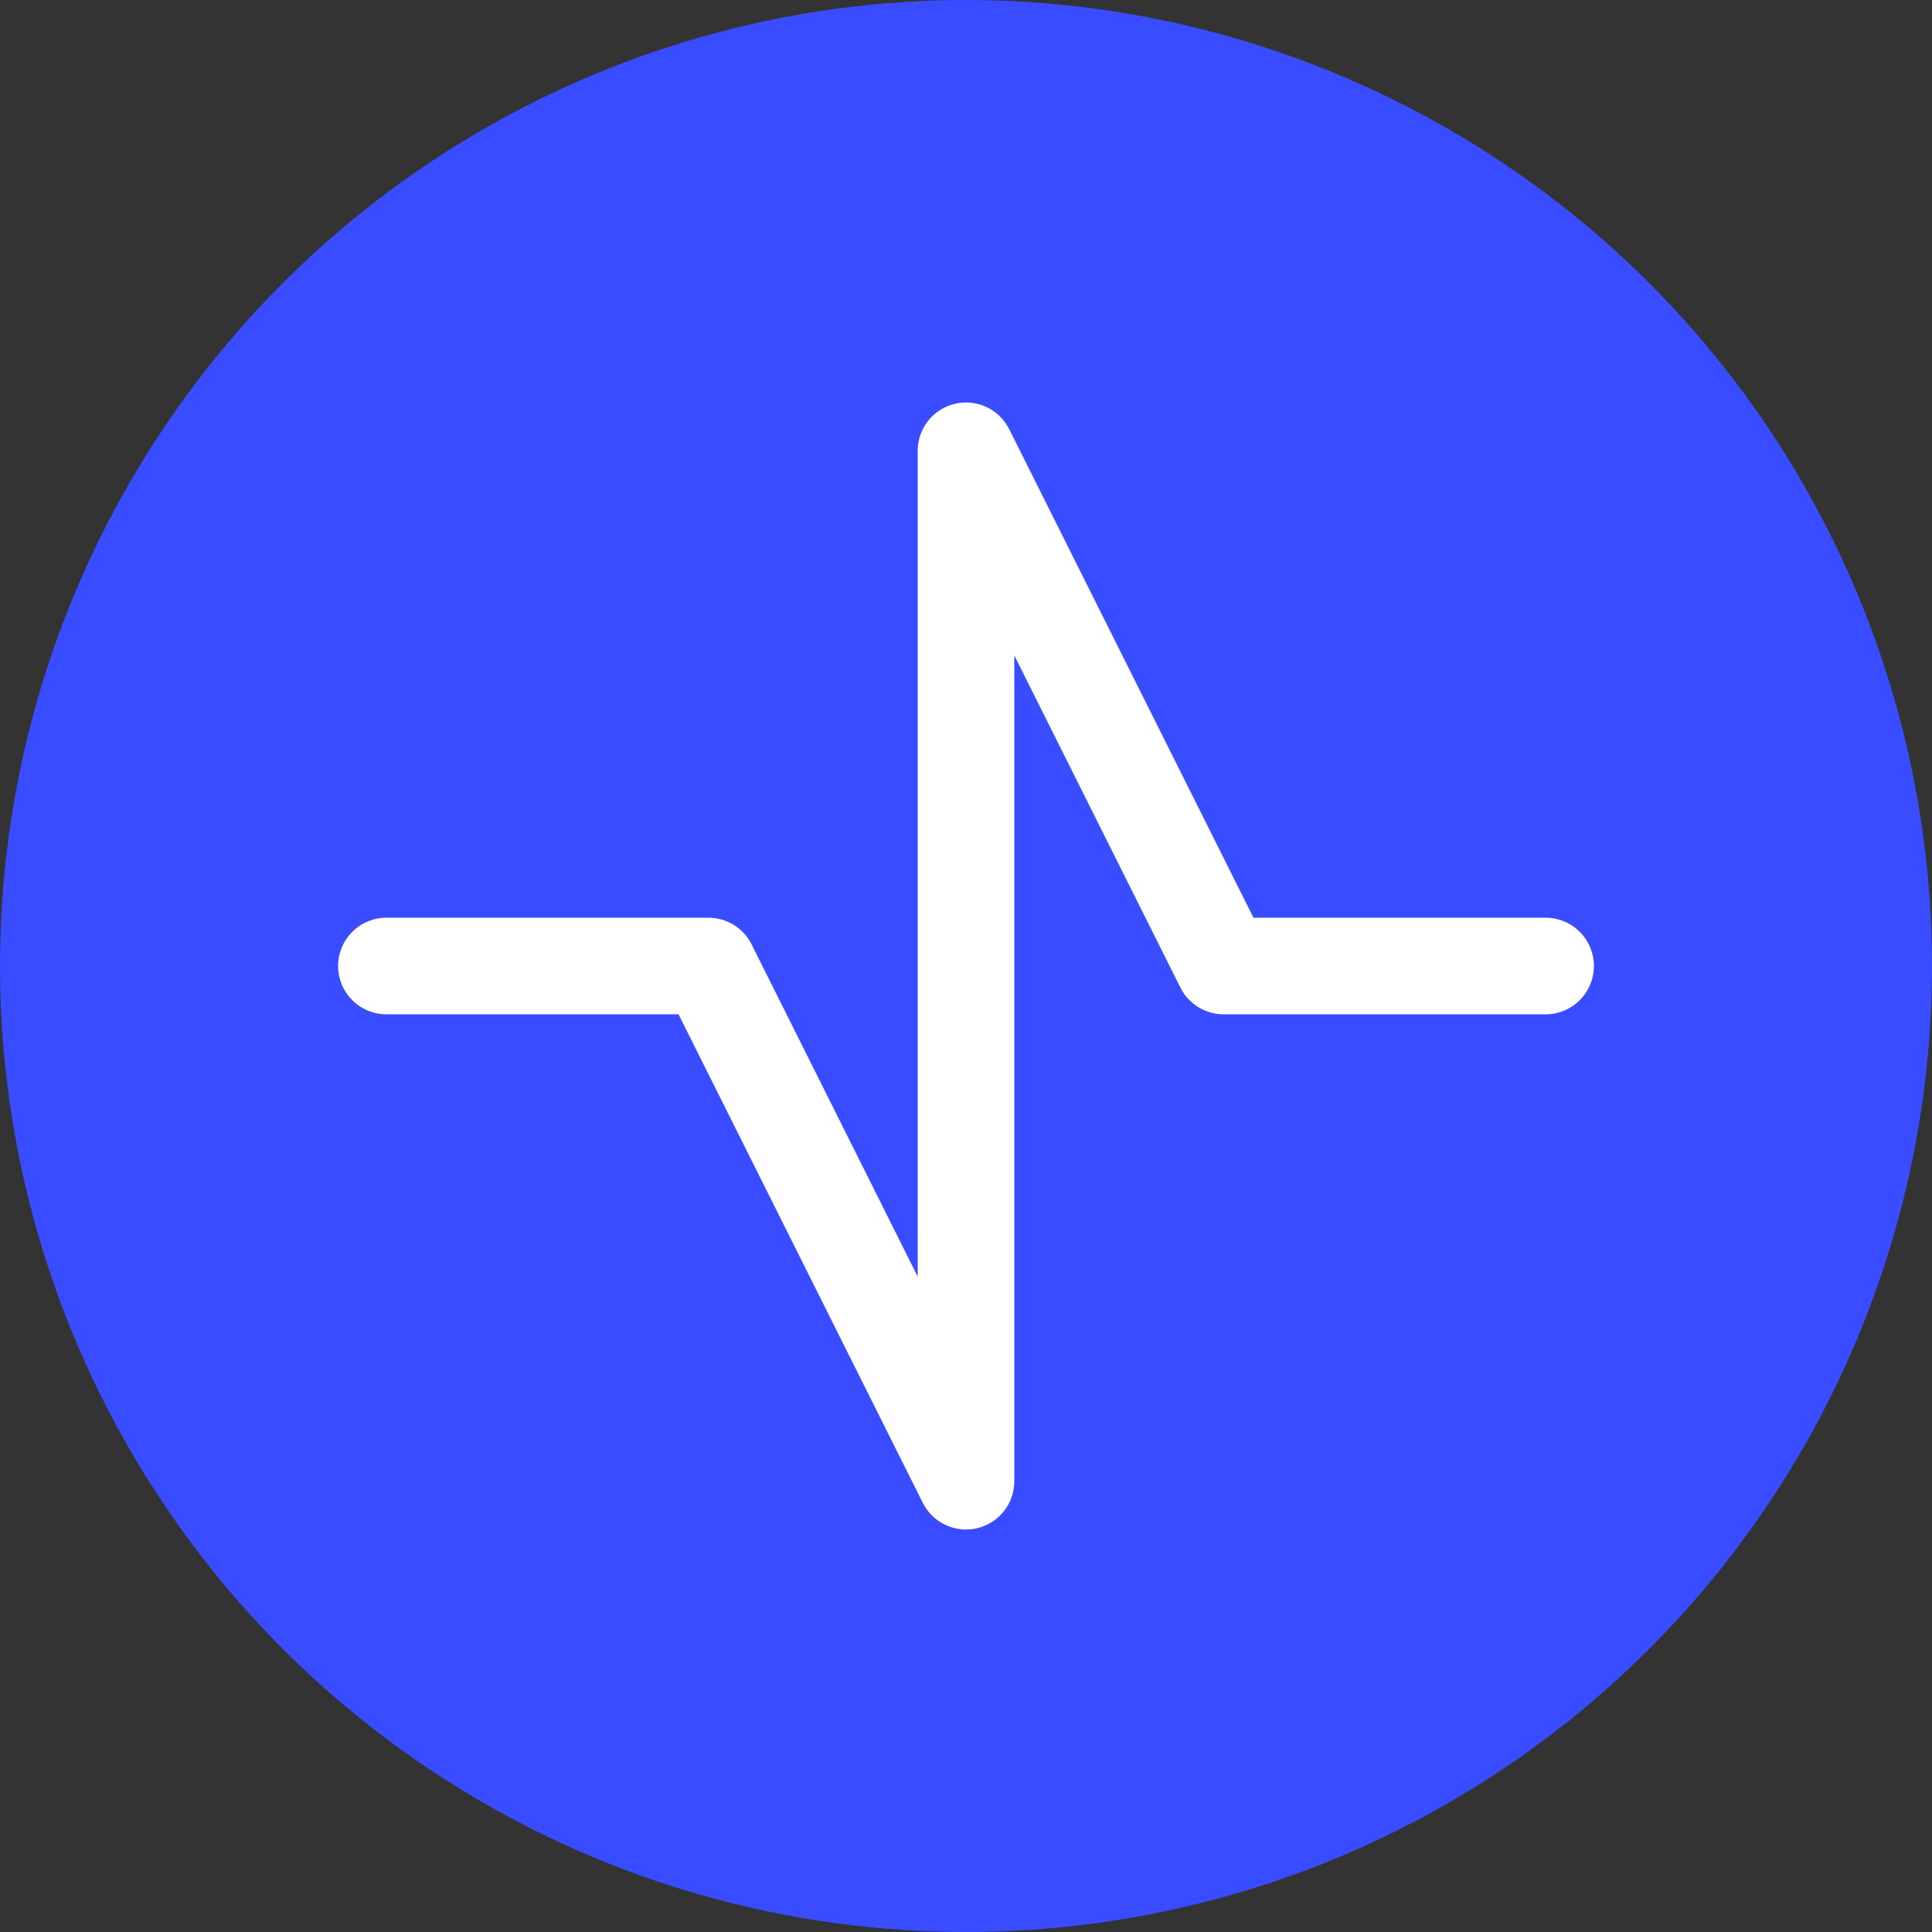
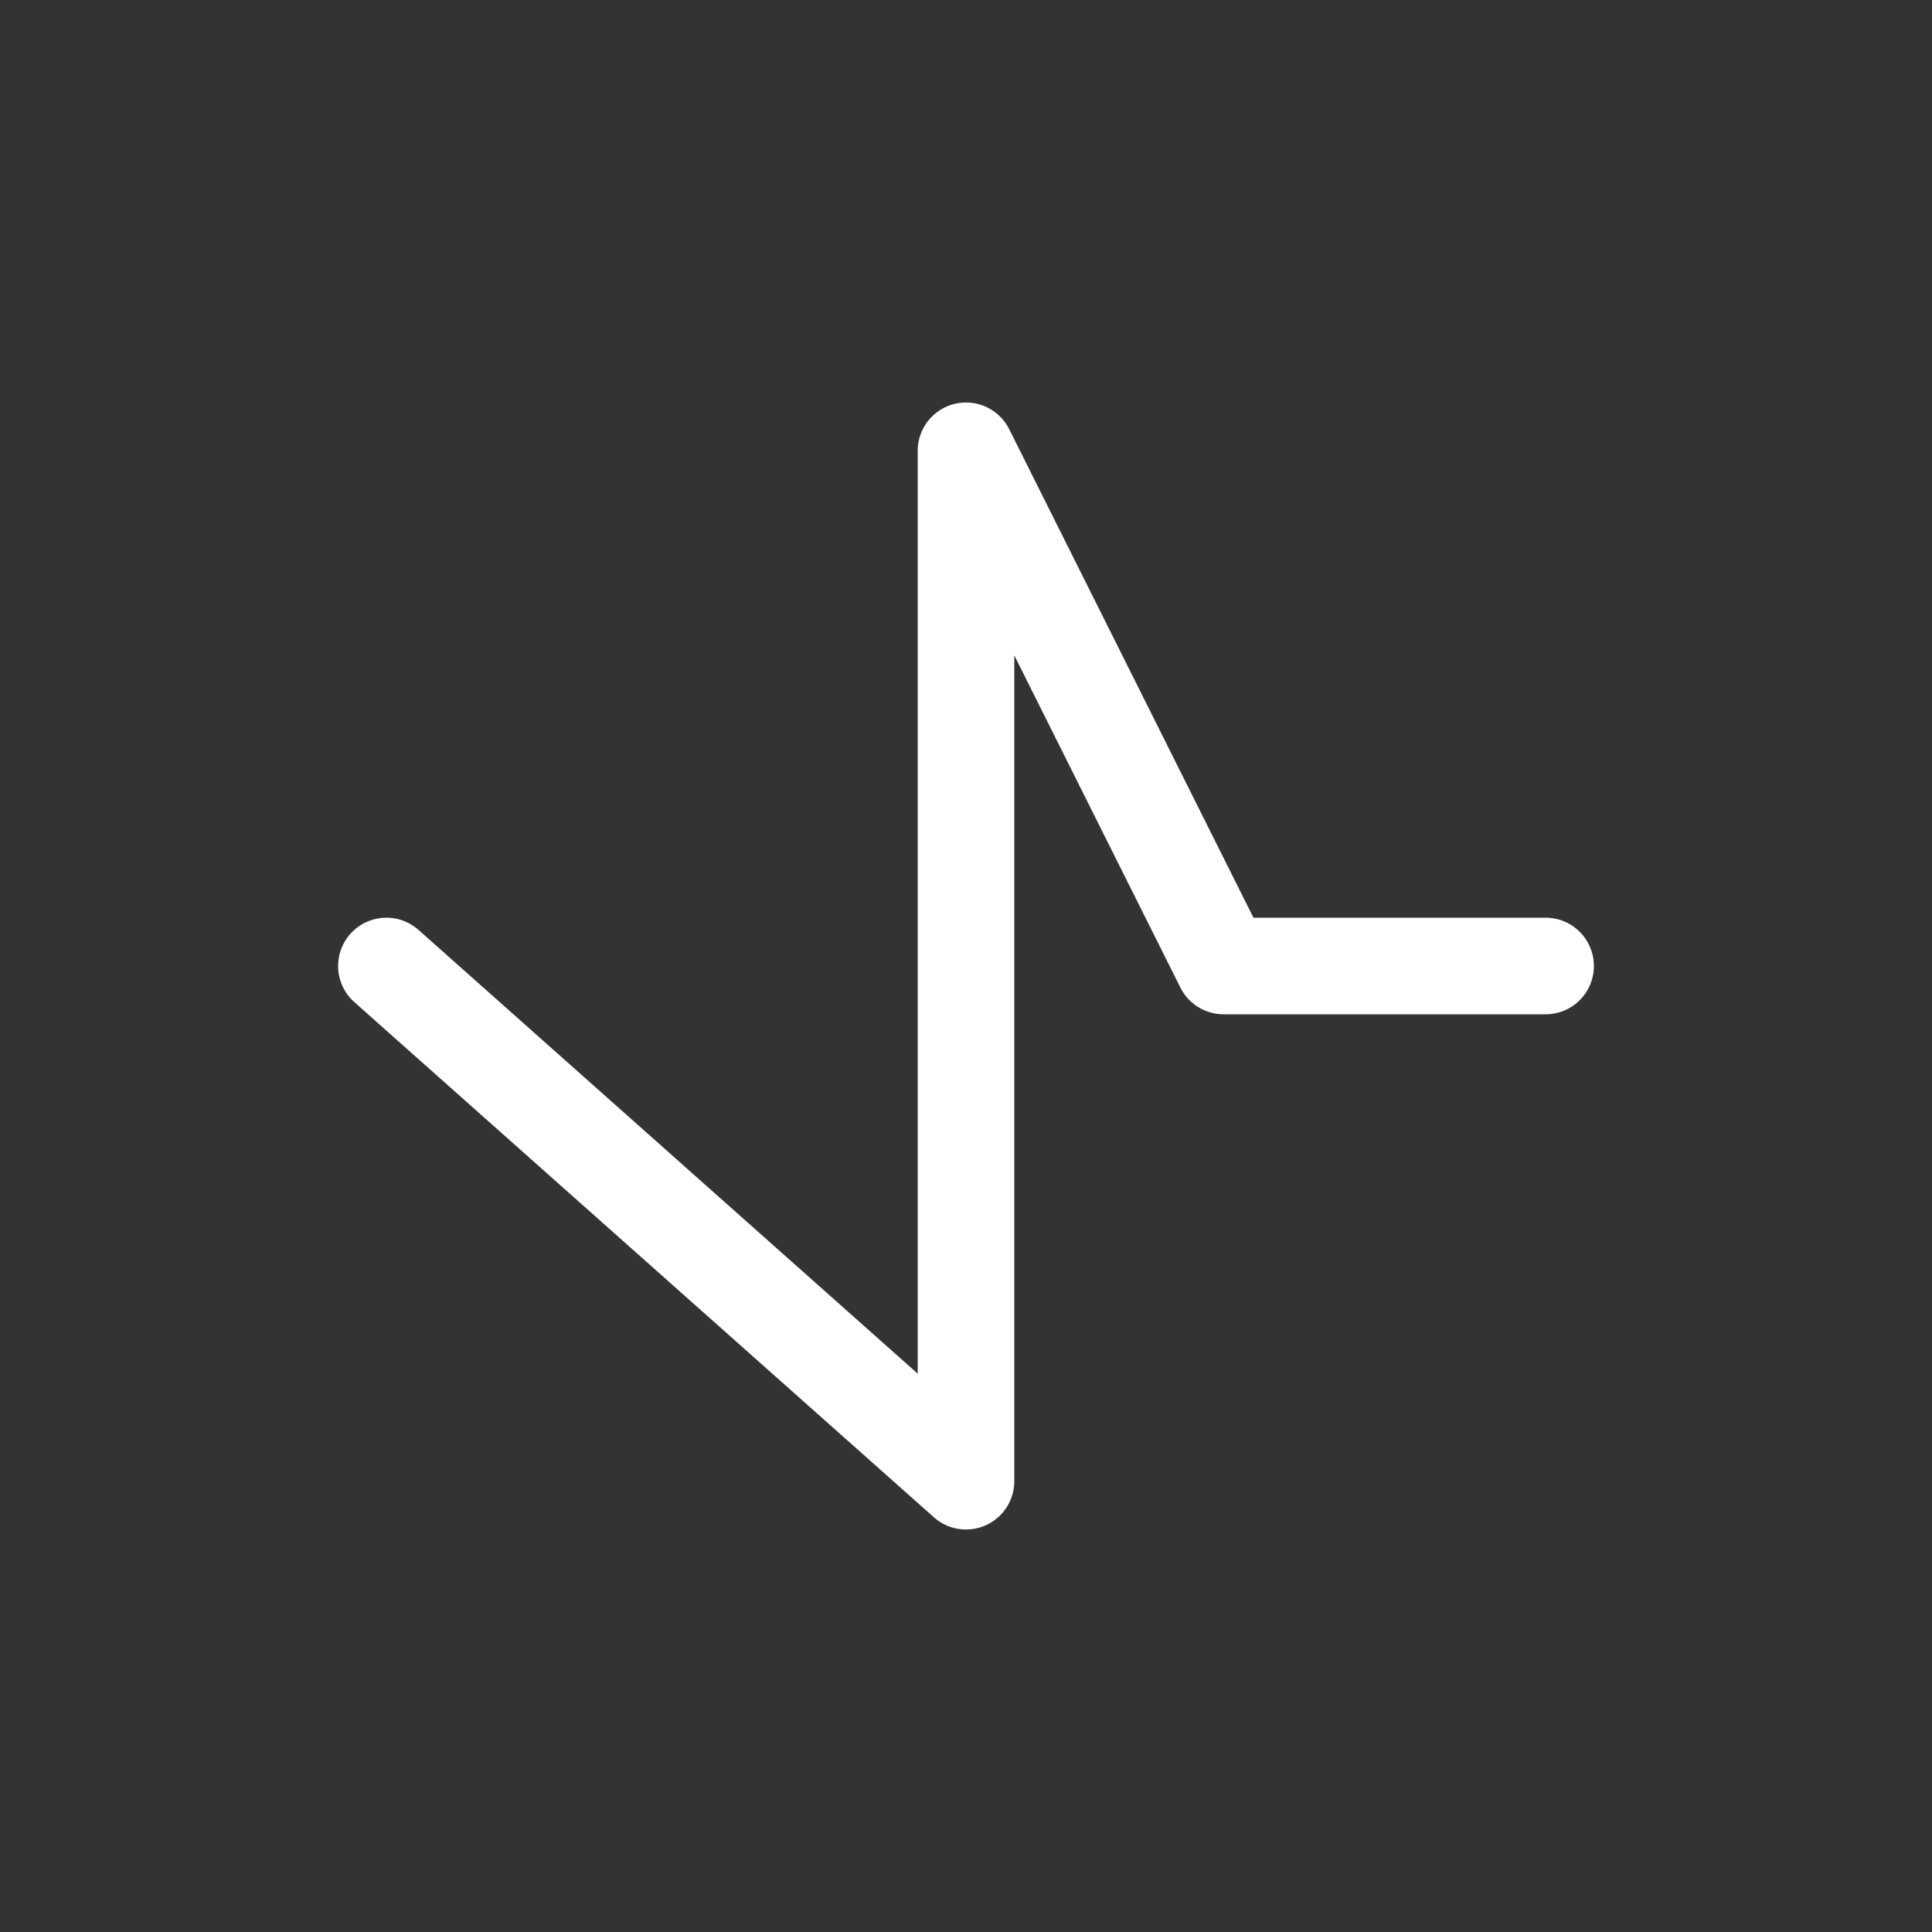
<svg xmlns="http://www.w3.org/2000/svg" width="30" height="30" viewBox="0 0 30 30" fill="none">
  <rect x="0" y="0" width="30" height="30" fill="#333333" stroke="none" />
-   <circle cx="15" cy="15" r="15" fill="#394CFF" />
-   <path d="M6 15H11L15 23V7L19 15H24" stroke="white" stroke-width="1.5" stroke-linecap="round" stroke-linejoin="round" />
+   <path d="M6 15L15 23V7L19 15H24" stroke="white" stroke-width="1.5" stroke-linecap="round" stroke-linejoin="round" />
</svg>